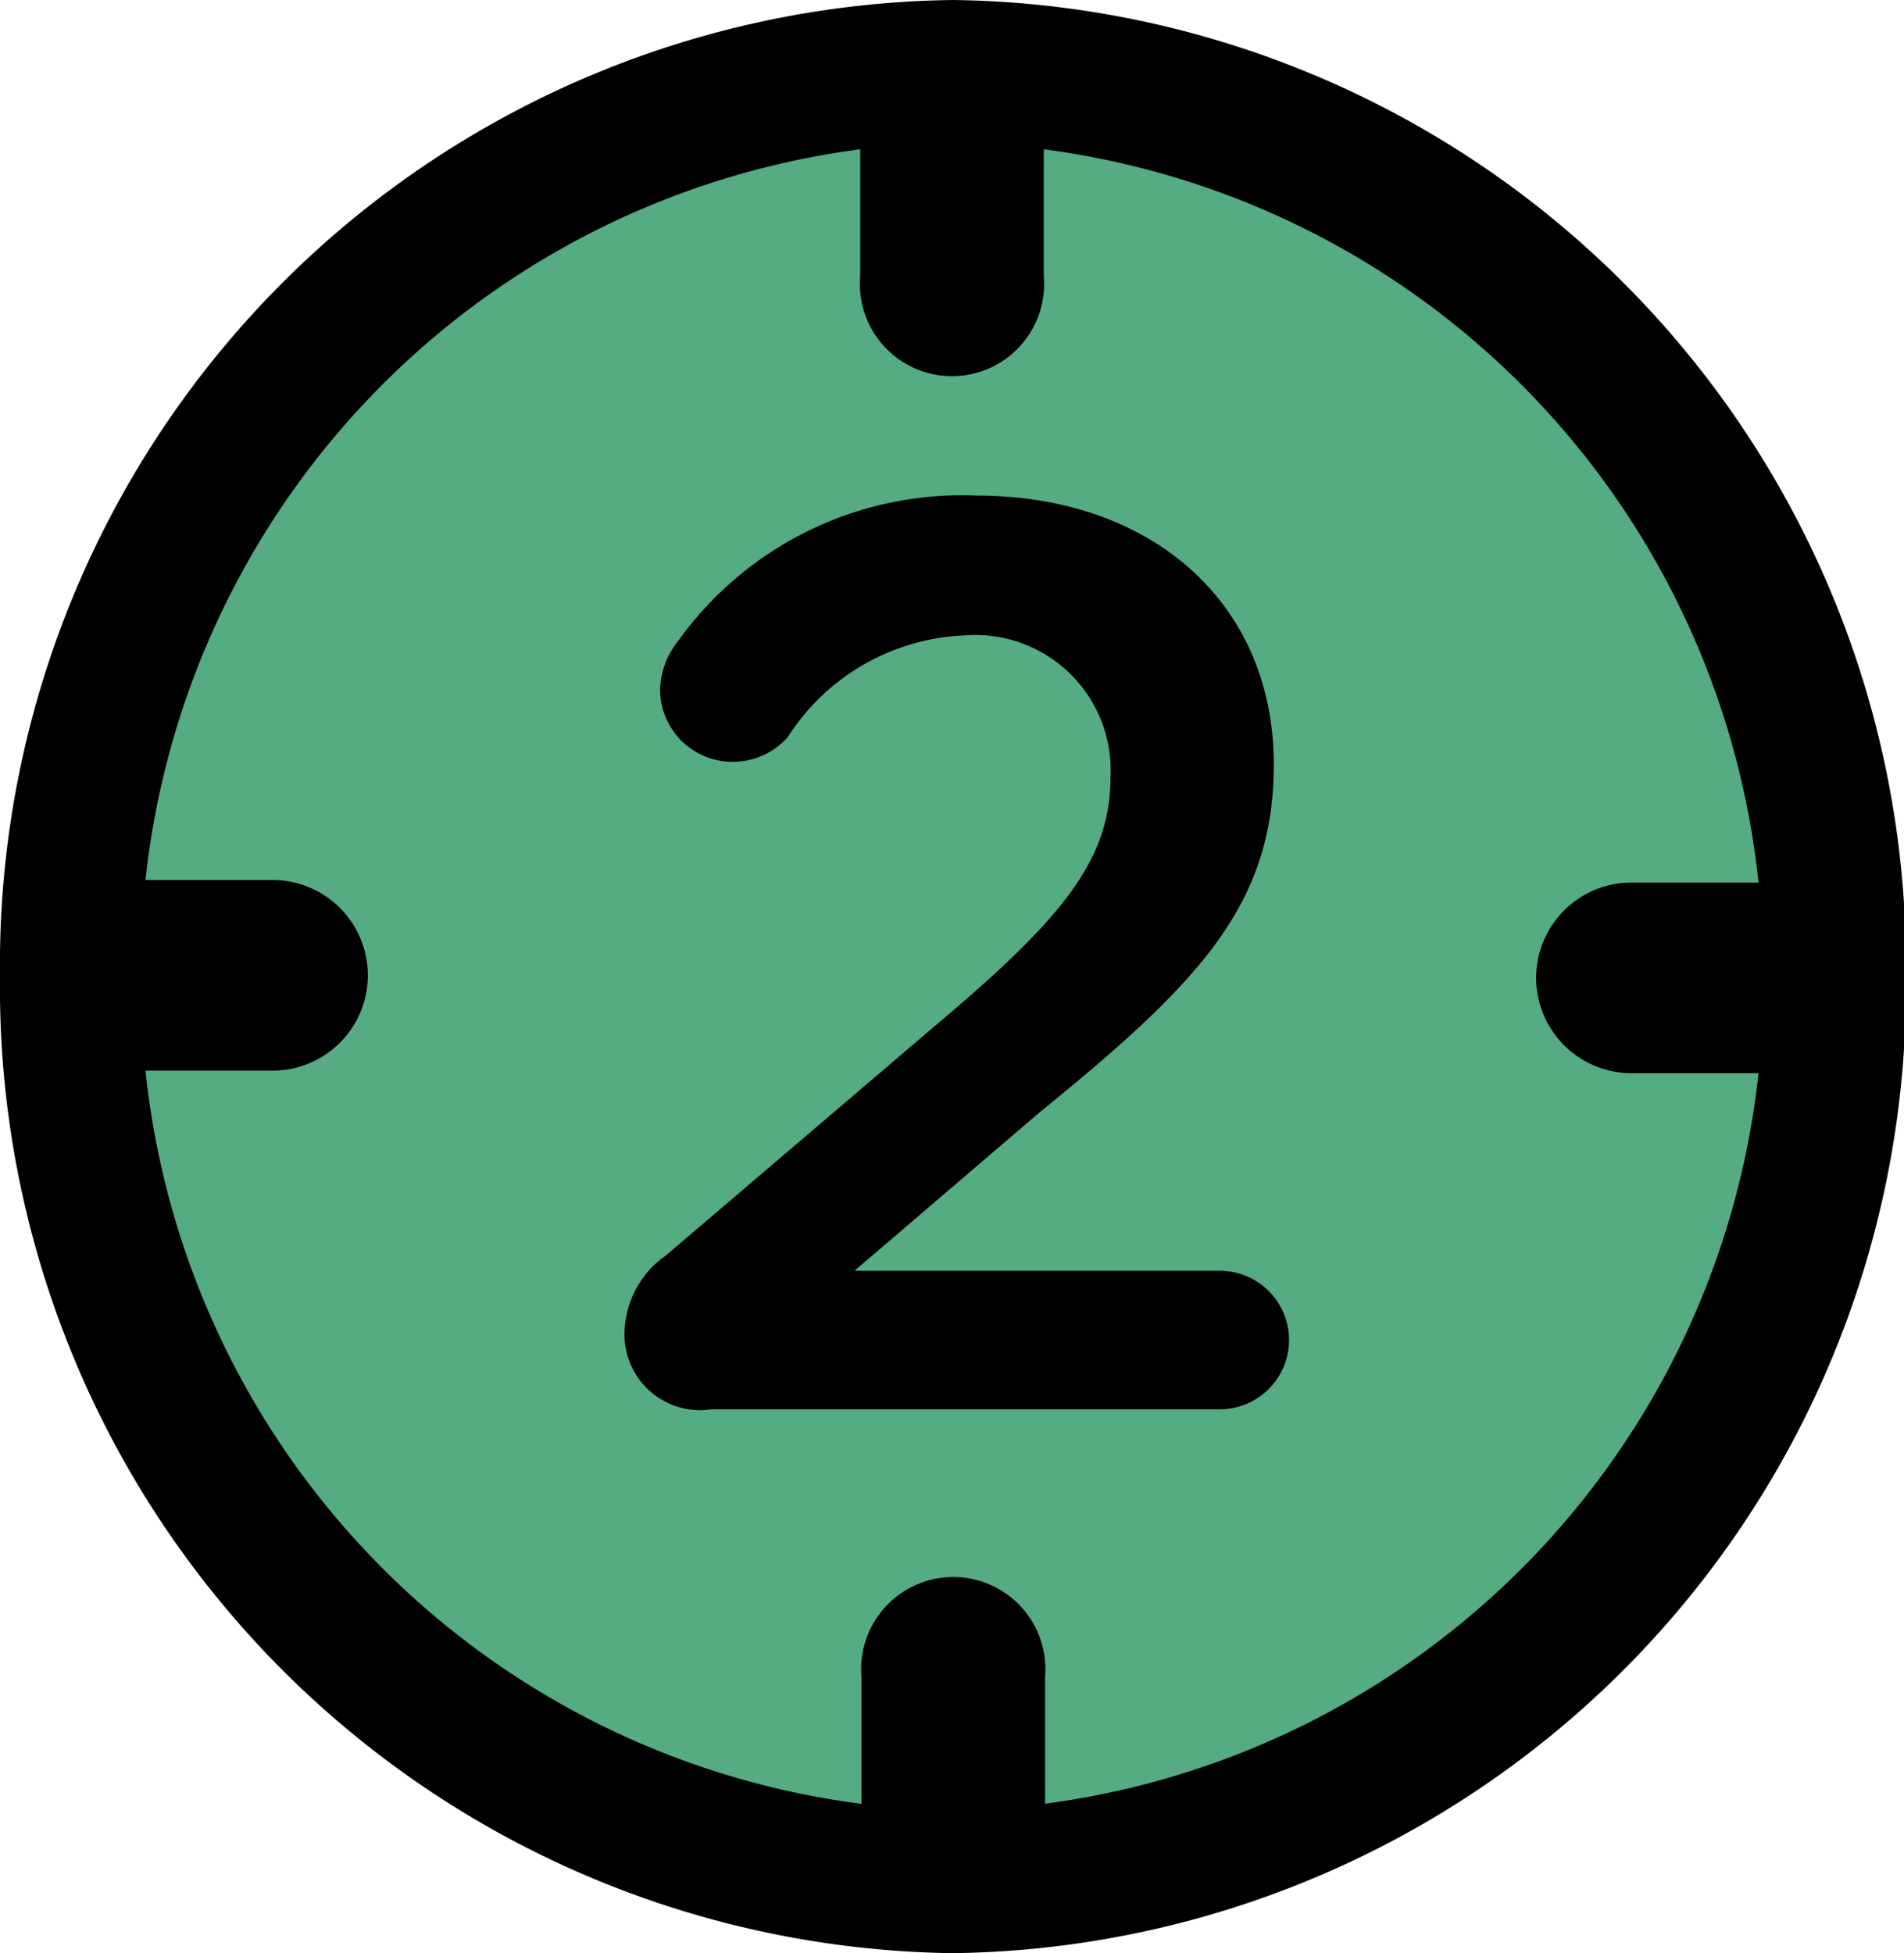
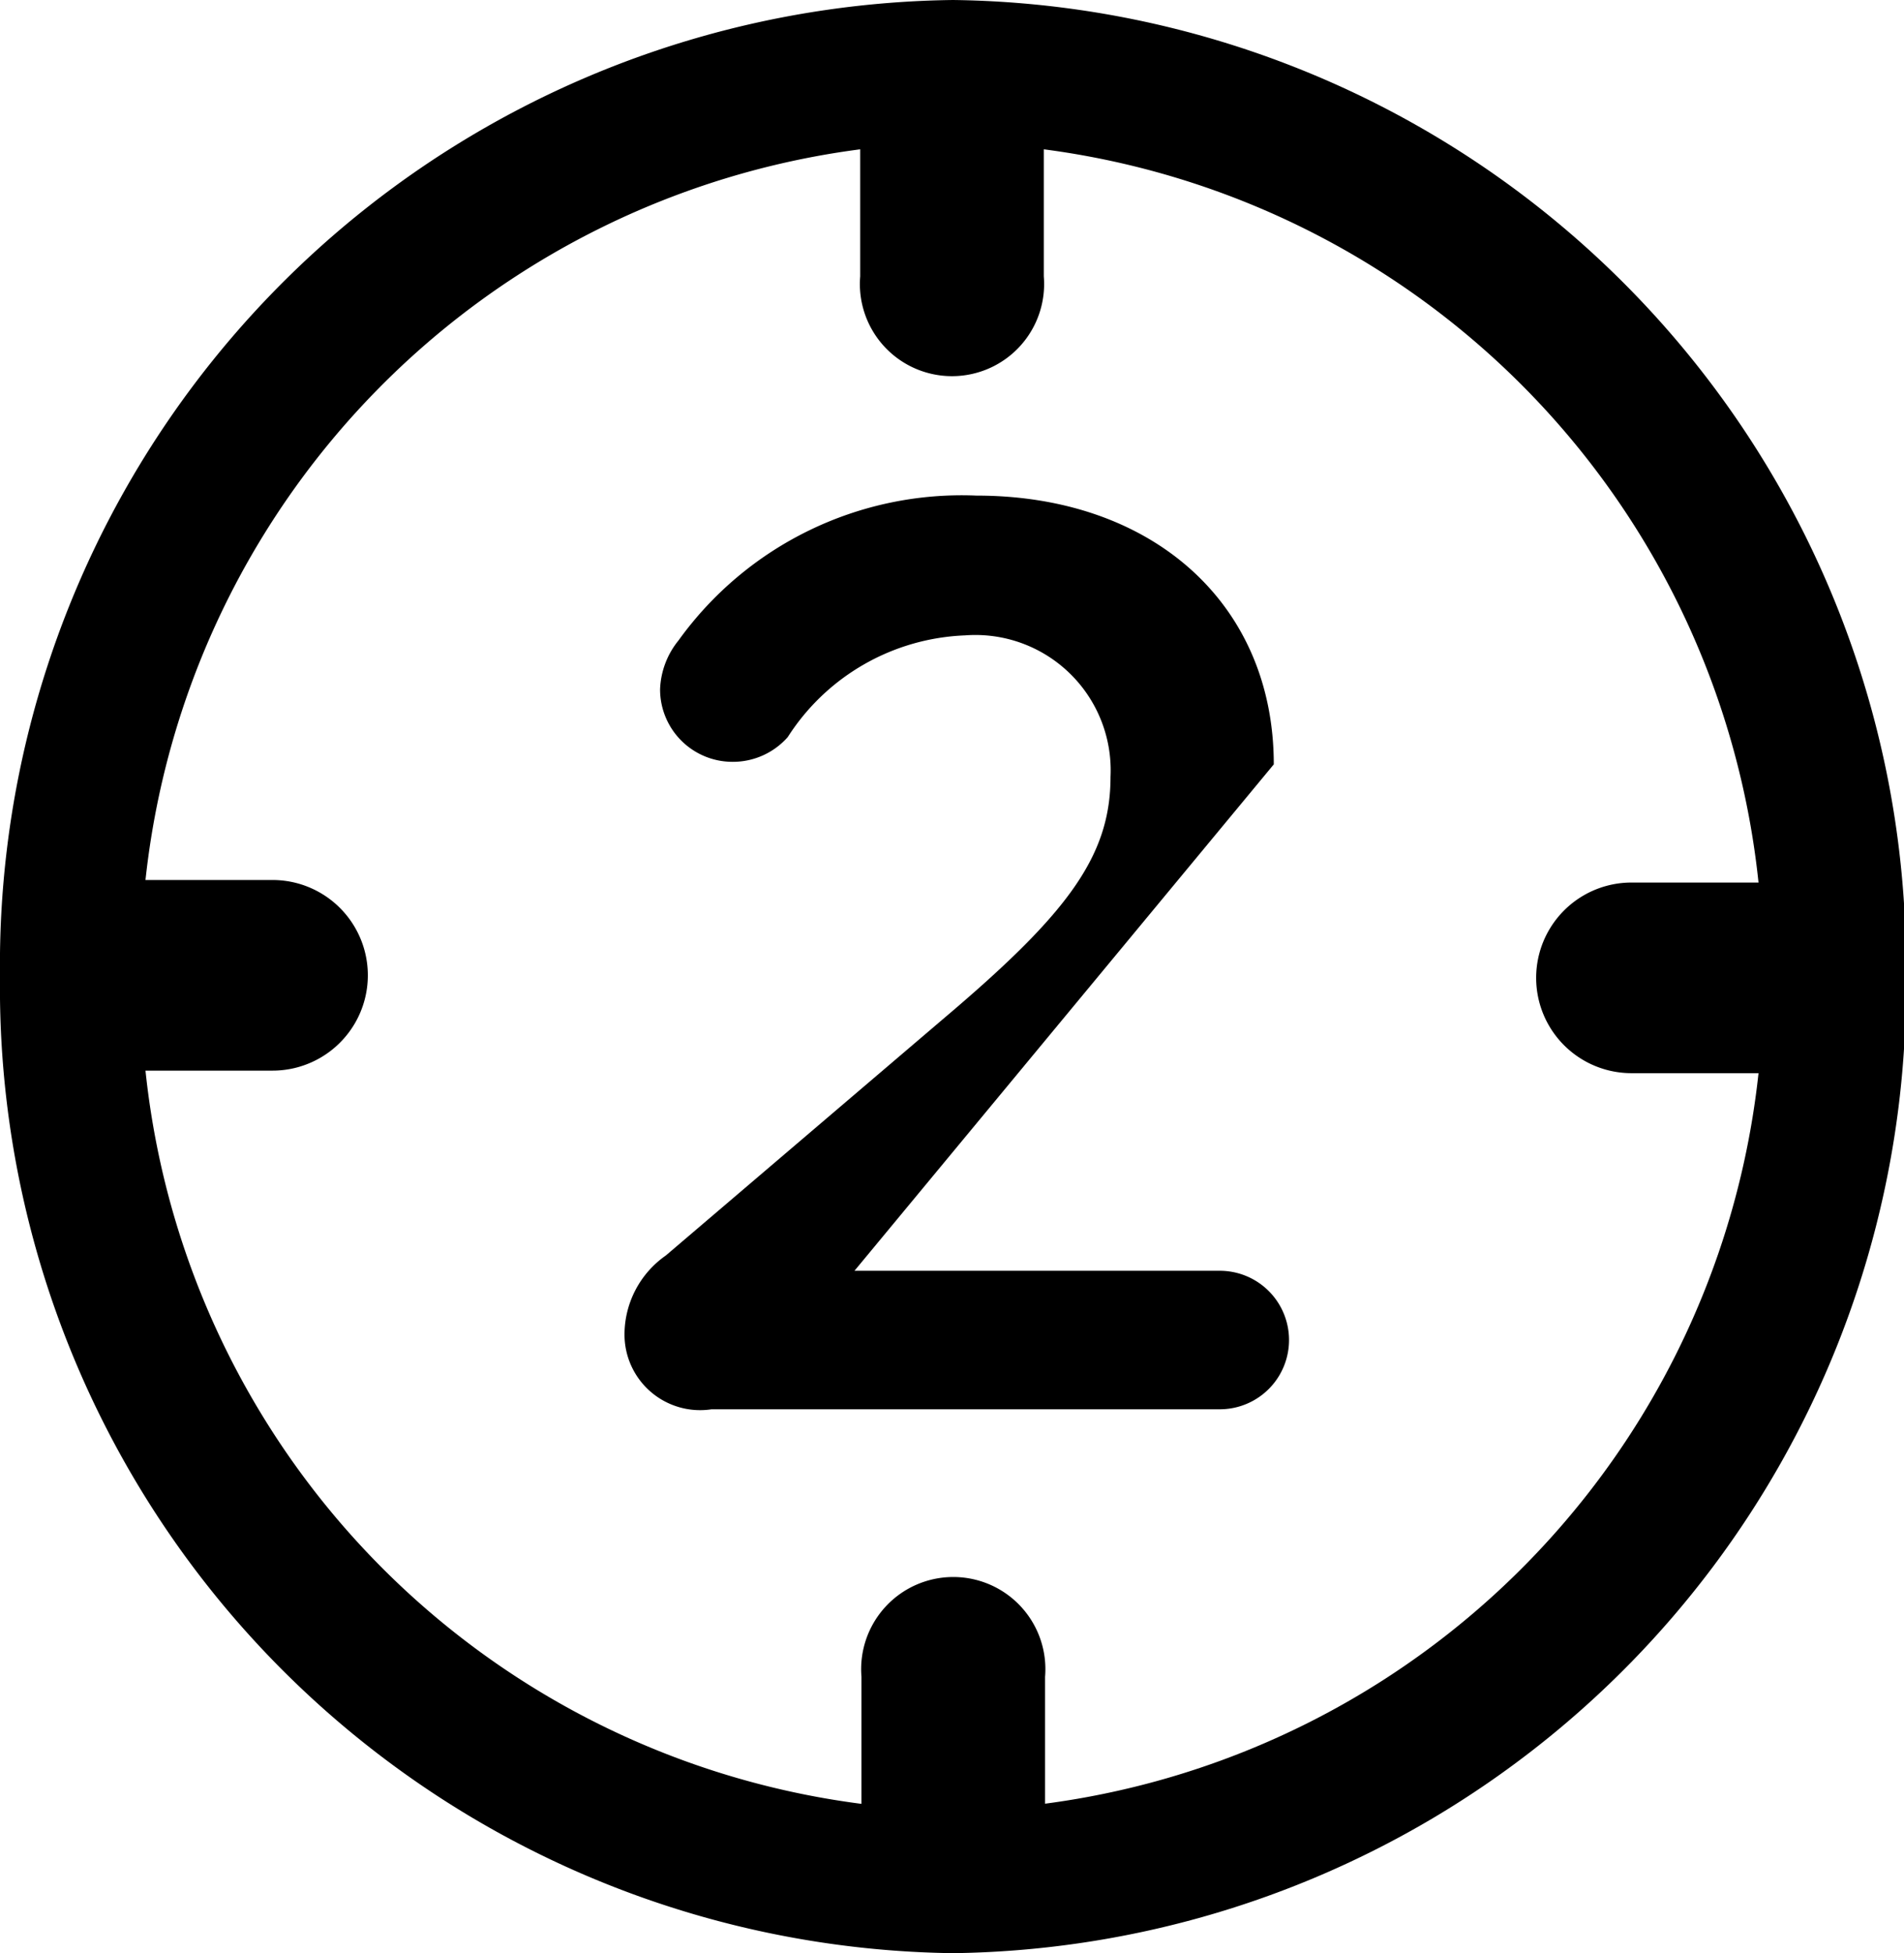
<svg xmlns="http://www.w3.org/2000/svg" viewBox="0 0 29.97 30.74">
  <defs>
    <style>.cls-1{fill:#55ac82;}</style>
  </defs>
  <title>Recurso 41</title>
  <g id="Capa_2" data-name="Capa 2">
    <g id="Icon">
-       <circle class="cls-1" cx="15.08" cy="15.36" r="14.34" />
      <path d="M15,0A15.19,15.19,0,0,0,0,15.37,15.2,15.2,0,0,0,15,30.74,15.2,15.2,0,0,0,30,15.37,15.19,15.19,0,0,0,15,0Zm1.45,28.39v-2a1.45,1.45,0,1,0-2.89,0v2A13,13,0,0,1,2.29,16.85h2a1.49,1.49,0,0,0,0-3h-2A13,13,0,0,1,13.54,2.35v2a1.45,1.45,0,1,0,2.89,0v-2A13,13,0,0,1,27.68,13.89h-2a1.48,1.48,0,0,0,0,3h2A13,13,0,0,1,16.43,28.39Z" />
-       <path d="M10.48,19.76l4.35-3.71c1.94-1.64,2.65-2.55,2.65-3.82A2.13,2.13,0,0,0,15.19,10,3.47,3.47,0,0,0,12.4,11.6a1.15,1.15,0,0,1-.87.39,1.14,1.14,0,0,1-1.14-1.14,1.29,1.29,0,0,1,.29-.77A5.49,5.49,0,0,1,15.37,7.8c2.77,0,4.68,1.7,4.68,4.23v0c0,2.22-1.18,3.44-3.69,5.48L13.45,20H19.2a1.09,1.09,0,0,1,0,2.18h-8A1.19,1.19,0,0,1,9.83,21,1.52,1.52,0,0,1,10.48,19.76Z" />
+       <path d="M10.48,19.76l4.35-3.71c1.94-1.64,2.65-2.55,2.65-3.82A2.13,2.13,0,0,0,15.19,10,3.47,3.47,0,0,0,12.4,11.6a1.15,1.15,0,0,1-.87.39,1.14,1.14,0,0,1-1.14-1.14,1.29,1.29,0,0,1,.29-.77A5.49,5.49,0,0,1,15.37,7.8c2.77,0,4.68,1.7,4.68,4.23v0L13.45,20H19.2a1.09,1.09,0,0,1,0,2.18h-8A1.19,1.19,0,0,1,9.83,21,1.52,1.52,0,0,1,10.48,19.76Z" />
    </g>
  </g>
</svg>